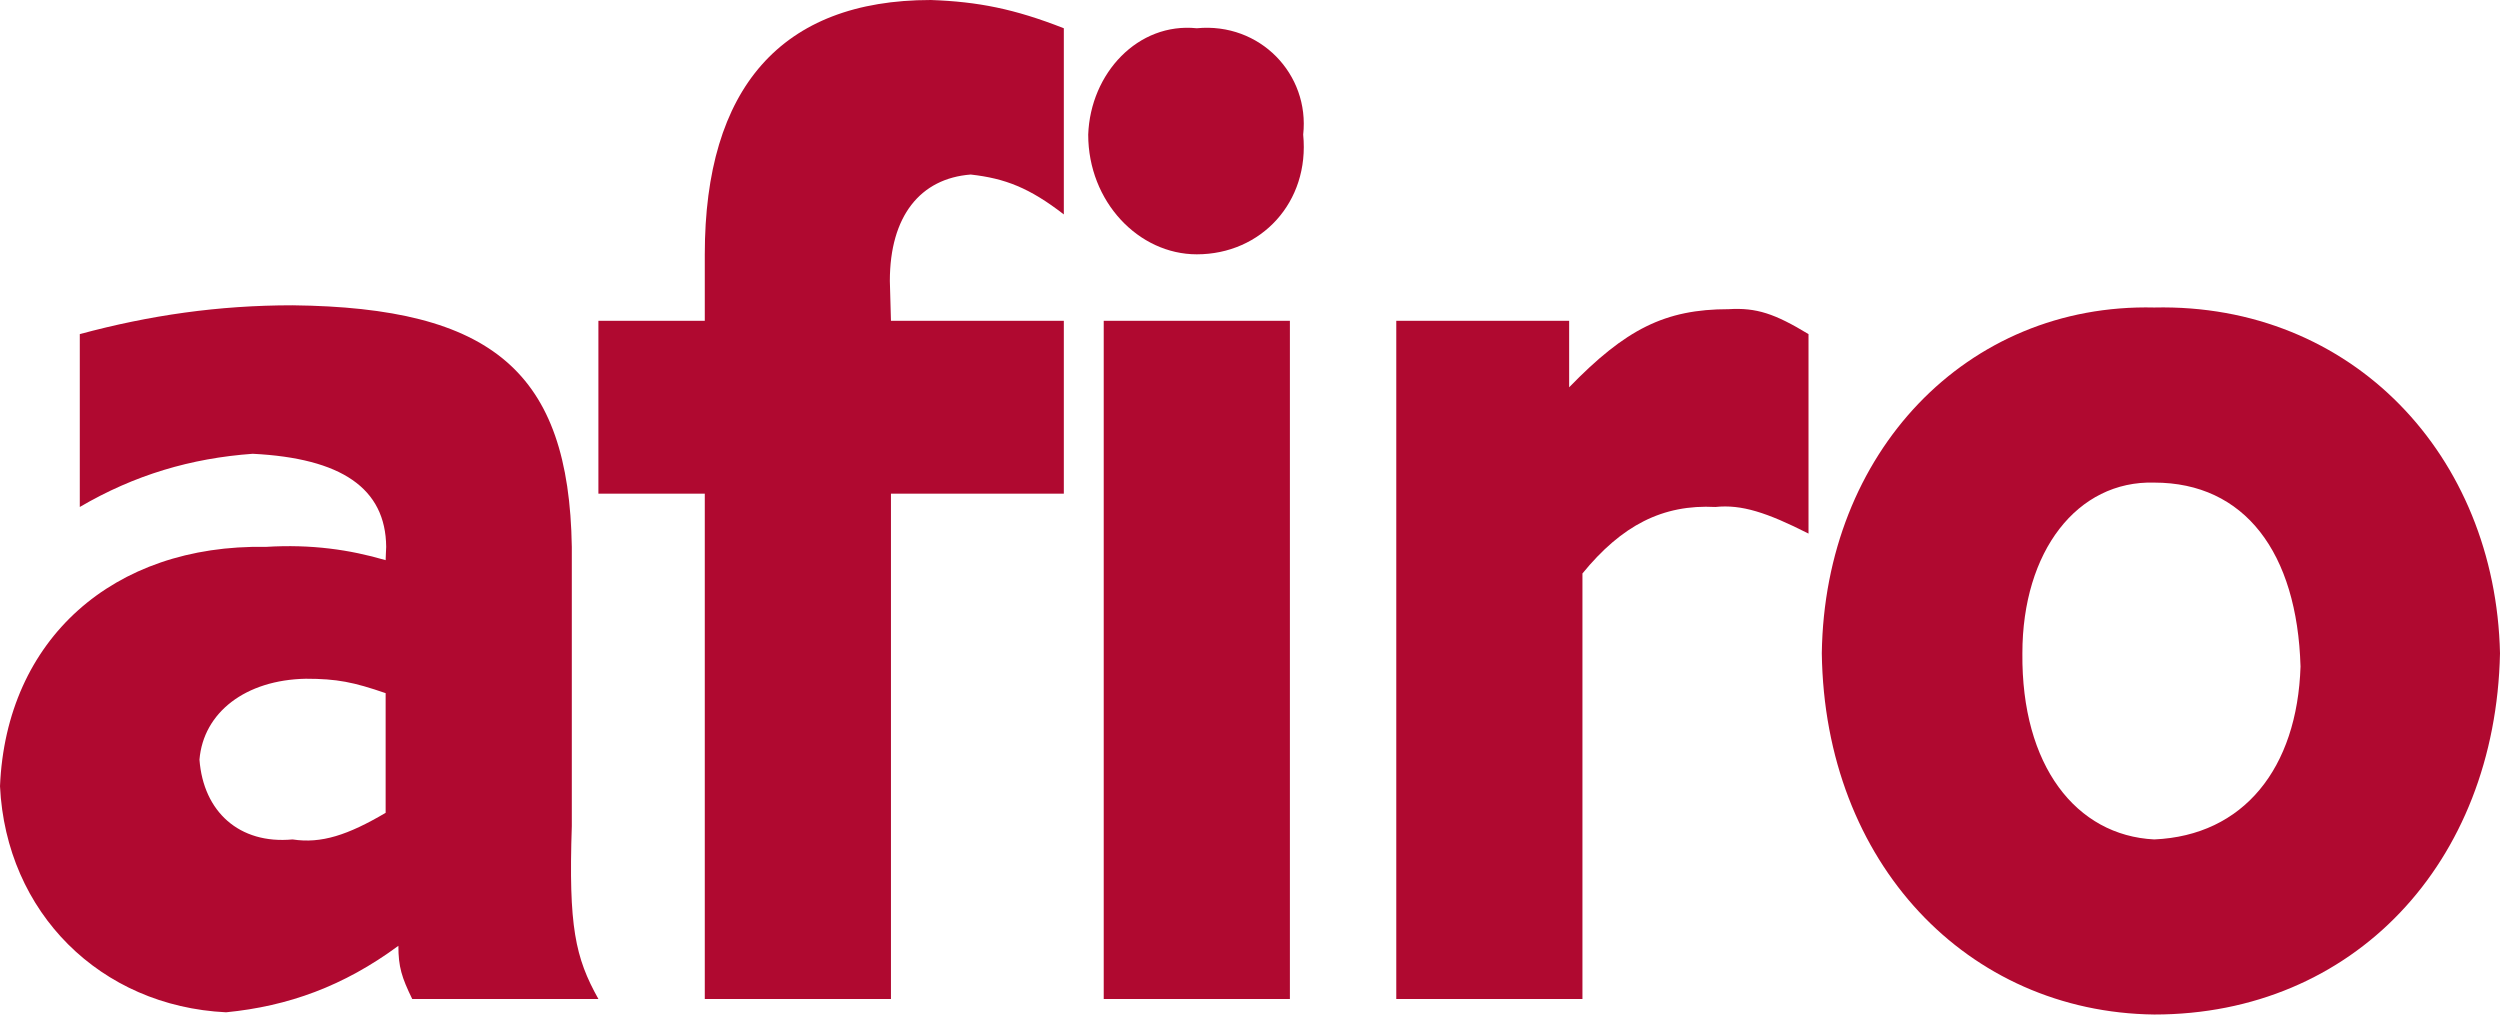
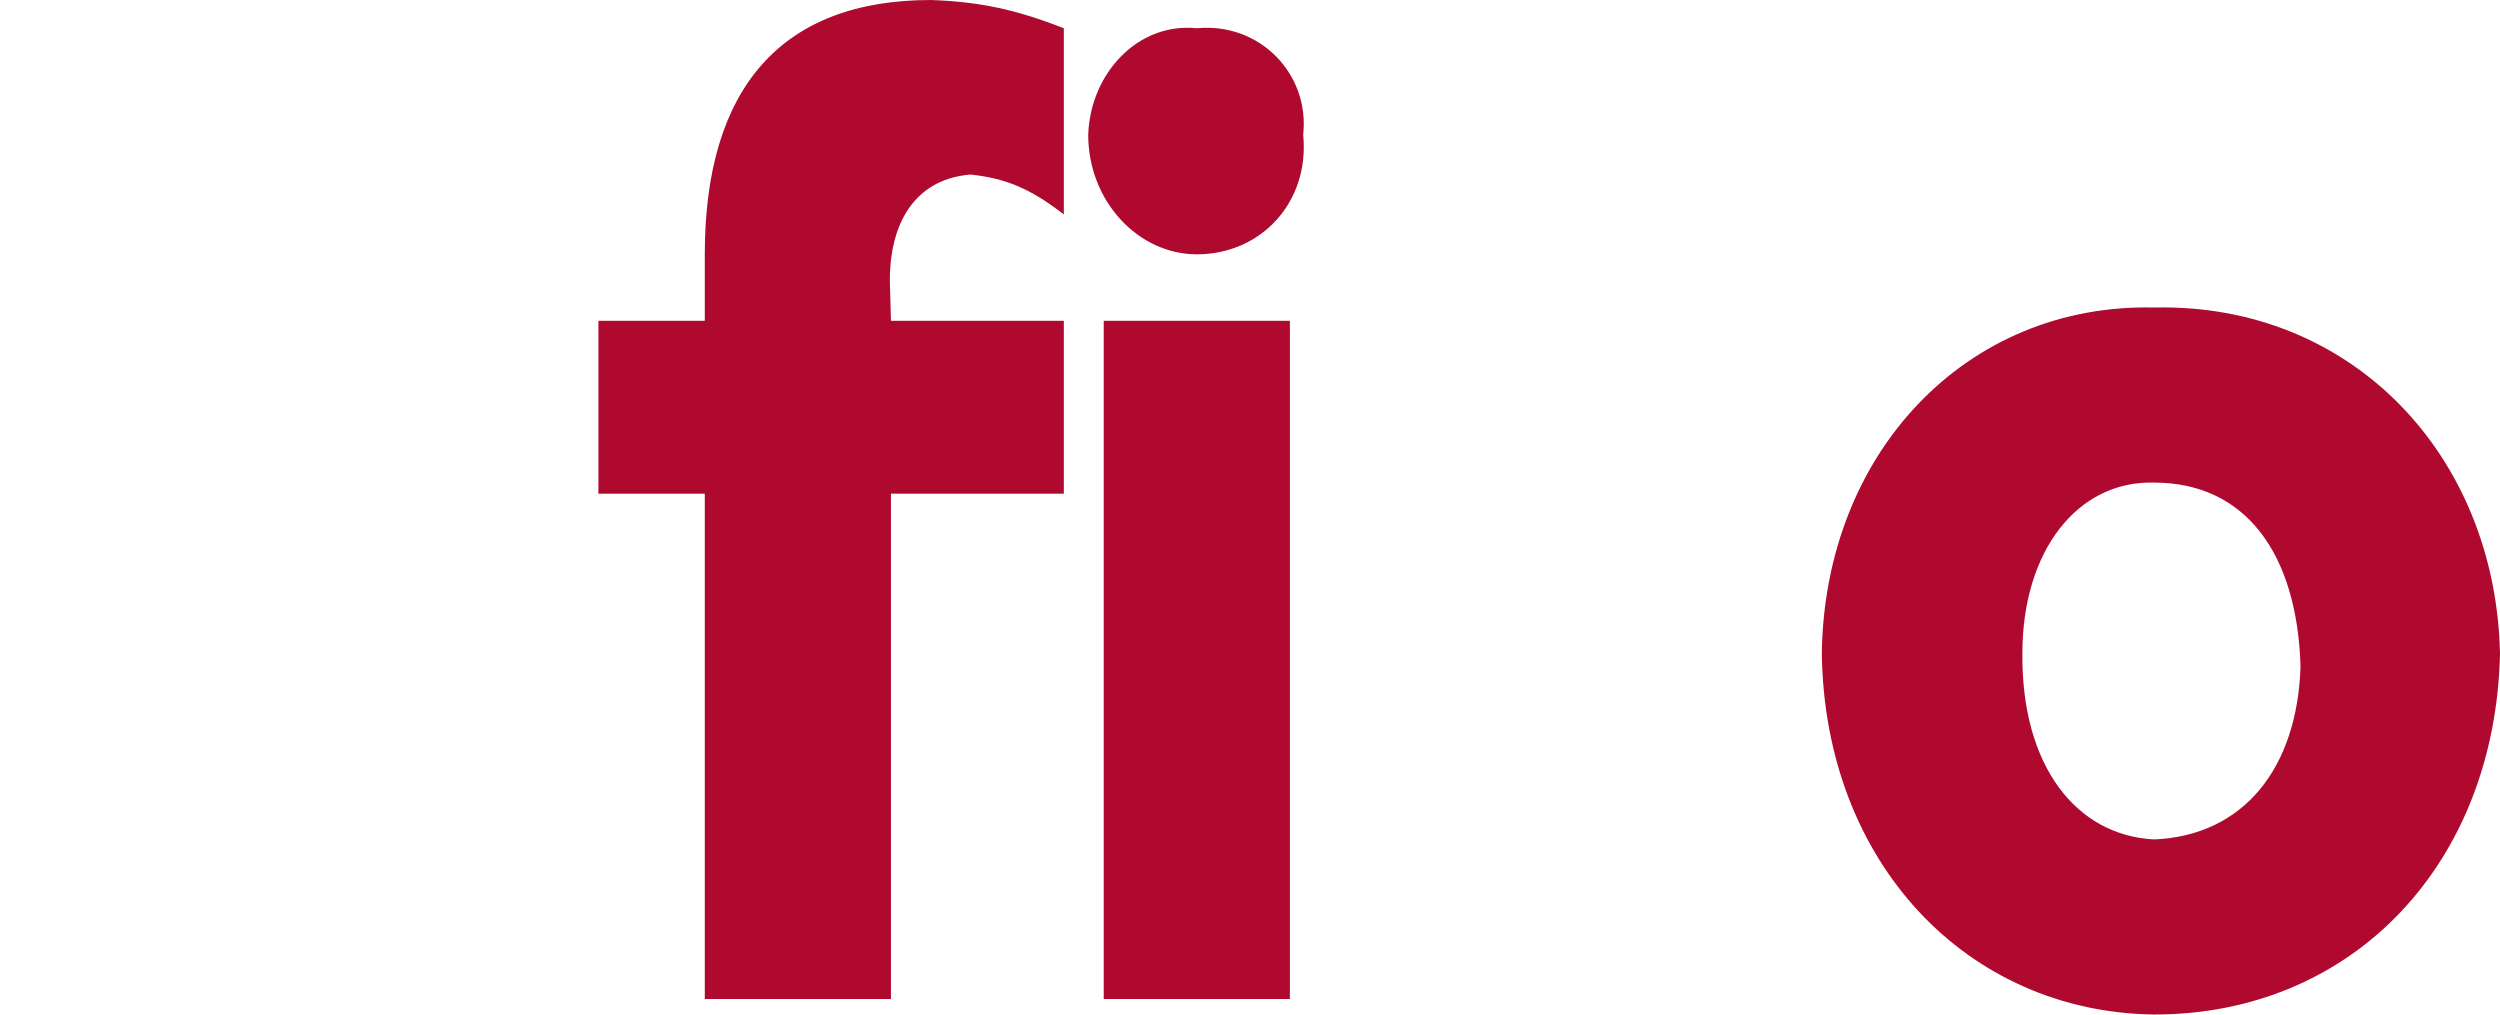
<svg xmlns="http://www.w3.org/2000/svg" id="Layer_2" data-name="Layer 2" viewBox="0 0 45.12 18.31">
  <defs>
    <style>
      .cls-1 {
        fill: #b00930;
        stroke-width: 0px;
      }
    </style>
  </defs>
  <g id="Calque_1" data-name="Calque 1">
    <g>
-       <path class="cls-1" d="m1.44,9.15v-3.12c1.26-.34,2.5-.52,3.84-.52,3.6.04,4.99,1.2,5.04,4.36v5.04c-.06,1.81.06,2.37.48,3.12h-3.36c-.19-.39-.25-.58-.25-.96-.99.73-1.99,1.09-3.11,1.2-2.27-.11-3.97-1.8-4.08-4.08.11-2.65,2.04-4.37,4.8-4.32.82-.05,1.51.05,2.16.24,0-.09.01-.18.01-.24-.01-1.06-.81-1.6-2.41-1.68-1.11.08-2.13.38-3.12.96Zm5.52,3.36c-.58-.2-.88-.26-1.44-.26-1.09.02-1.85.61-1.92,1.46.07.94.72,1.53,1.68,1.44.52.08,1-.08,1.68-.48v-2.16Z" />
      <path class="cls-1" d="m19.2.51v3.36c-.62-.48-1.06-.65-1.68-.72-.91.07-1.46.75-1.46,1.92l.02.72h3.12v3.12h-3.12v9.12h-3.36v-9.12h-1.92v-3.12h1.92v-1.2c0-3,1.38-4.59,4.08-4.59.85.03,1.51.16,2.4.51Z" />
      <path class="cls-1" d="m23.28,5.79v12.24h-3.36V5.79h3.36Zm.24-3.36c.12,1.22-.76,2.16-1.92,2.16-1.05,0-1.96-.95-1.96-2.16.04-1.11.9-2.03,1.96-1.92,1.14-.11,2.04.83,1.92,1.92Z" />
-       <path class="cls-1" d="m25.2,5.79h3.12v1.2c1.02-1.05,1.73-1.41,2.88-1.41.5-.03.83.08,1.44.45v3.6c-.75-.38-1.21-.53-1.68-.48-.95-.05-1.69.33-2.4,1.2v7.68h-3.36V5.79Z" />
      <path class="cls-1" d="m45.12,11.79c-.08,3.79-2.65,6.52-6.24,6.52-3.37-.04-5.95-2.73-6-6.52.05-3.62,2.61-6.32,6-6.24,3.57-.08,6.16,2.67,6.24,6.24Zm-3.6.24c-.06-2.06-1.01-3.32-2.64-3.32-1.39-.04-2.38,1.24-2.38,3.08-.02,2.03.97,3.29,2.38,3.36,1.61-.07,2.58-1.28,2.64-3.12Z" />
    </g>
  </g>
</svg>